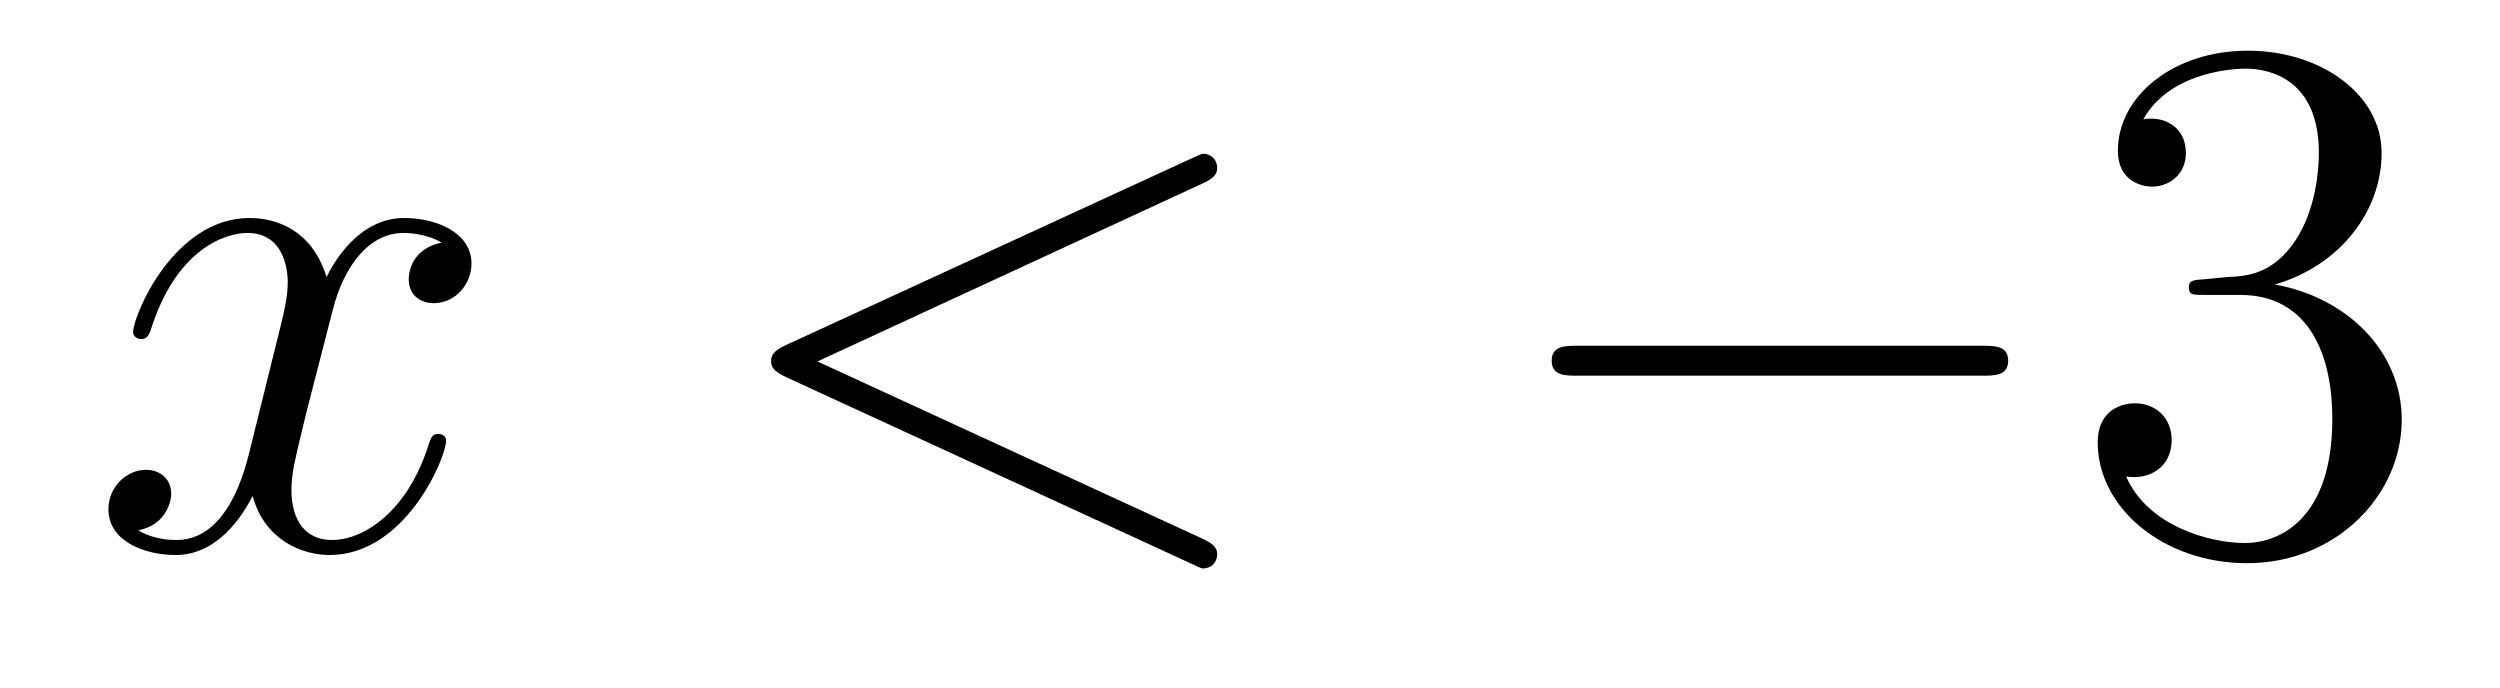
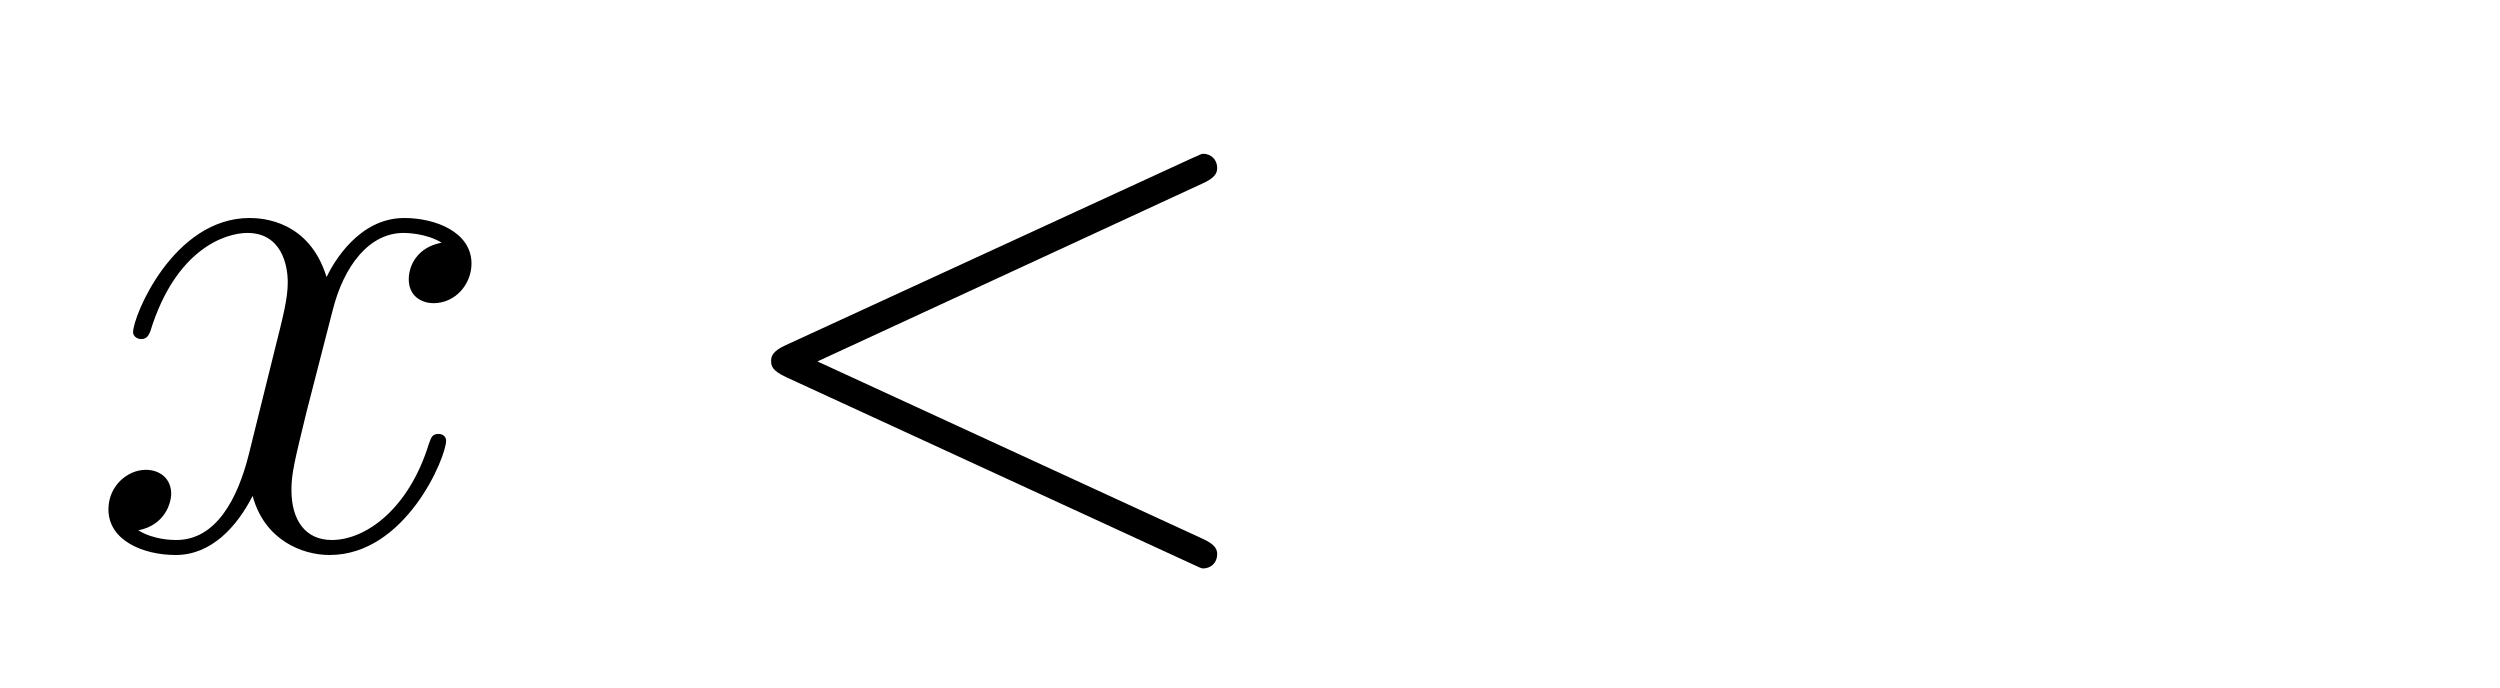
<svg xmlns="http://www.w3.org/2000/svg" height="11pt" version="1.1" viewBox="0 -11 40 11" width="40pt">
  <g id="page1">
    <g transform="matrix(1 0 0 1 -127 652)">
      <path d="M134.066 -659.117C133.684 -659.046 133.54 -658.759 133.54 -658.532C133.54 -658.245 133.767 -658.149 133.935 -658.149C134.293 -658.149 134.544 -658.46 134.544 -658.782C134.544 -659.285 133.971 -659.512 133.468 -659.512C132.739 -659.512 132.333 -658.794 132.225 -658.567C131.95 -659.464 131.209 -659.512 130.994 -659.512C129.775 -659.512 129.129 -657.946 129.129 -657.683C129.129 -657.635 129.177 -657.575 129.261 -657.575C129.356 -657.575 129.38 -657.647 129.404 -657.695C129.811 -659.022 130.612 -659.273 130.958 -659.273C131.496 -659.273 131.604 -658.771 131.604 -658.484C131.604 -658.221 131.532 -657.946 131.388 -657.372L130.982 -655.734C130.803 -655.017 130.456 -654.36 129.822 -654.36C129.763 -654.36 129.464 -654.36 129.213 -654.515C129.643 -654.599 129.739 -654.957 129.739 -655.101C129.739 -655.34 129.56 -655.483 129.333 -655.483C129.046 -655.483 128.735 -655.232 128.735 -654.85C128.735 -654.348 129.297 -654.12 129.811 -654.12C130.384 -654.12 130.791 -654.575 131.042 -655.065C131.233 -654.36 131.831 -654.12 132.273 -654.12C133.493 -654.12 134.138 -655.687 134.138 -655.949C134.138 -656.009 134.09 -656.057 134.018 -656.057C133.911 -656.057 133.899 -655.997 133.863 -655.902C133.54 -654.85 132.847 -654.36 132.309 -654.36C131.891 -654.36 131.663 -654.67 131.663 -655.16C131.663 -655.423 131.711 -655.615 131.903 -656.404L132.321 -658.029C132.5 -658.747 132.907 -659.273 133.457 -659.273C133.481 -659.273 133.815 -659.273 134.066 -659.117Z" fill-rule="evenodd" />
      <path d="M146.235 -660.062C146.451 -660.157 146.475 -660.241 146.475 -660.313C146.475 -660.444 146.379 -660.54 146.247 -660.54C146.223 -660.54 146.211 -660.528 146.044 -660.456L139.577 -657.48C139.362 -657.384 139.338 -657.3 139.338 -657.228C139.338 -657.145 139.35 -657.073 139.577 -656.966L146.044 -653.989C146.199 -653.917 146.223 -653.905 146.247 -653.905C146.379 -653.905 146.475 -654.001 146.475 -654.132C146.475 -654.204 146.451 -654.288 146.235 -654.383L140.079 -657.217L146.235 -660.062Z" fill-rule="evenodd" />
-       <path d="M158.713 -656.989C158.916 -656.989 159.131 -656.989 159.131 -657.228C159.131 -657.468 158.916 -657.468 158.713 -657.468H152.245C152.042 -657.468 151.827 -657.468 151.827 -657.228C151.827 -656.989 152.042 -656.989 152.245 -656.989H158.713Z" fill-rule="evenodd" />
-       <path d="M162.273 -658.532C162.069 -658.52 162.022 -658.507 162.022 -658.4C162.022 -658.281 162.082 -658.281 162.297 -658.281H162.847C163.863 -658.281 164.317 -657.444 164.317 -656.296C164.317 -654.73 163.504 -654.312 162.918 -654.312C162.344 -654.312 161.364 -654.587 161.018 -655.376C161.4 -655.316 161.747 -655.531 161.747 -655.961C161.747 -656.308 161.496 -656.547 161.161 -656.547C160.874 -656.547 160.563 -656.38 160.563 -655.926C160.563 -654.862 161.627 -653.989 162.954 -653.989C164.377 -653.989 165.428 -655.077 165.428 -656.284C165.428 -657.384 164.544 -658.245 163.396 -658.448C164.436 -658.747 165.106 -659.619 165.106 -660.552C165.106 -661.496 164.126 -662.189 162.966 -662.189C161.771 -662.189 160.886 -661.46 160.886 -660.588C160.886 -660.109 161.257 -660.014 161.436 -660.014C161.687 -660.014 161.974 -660.193 161.974 -660.552C161.974 -660.934 161.687 -661.102 161.424 -661.102C161.352 -661.102 161.328 -661.102 161.292 -661.09C161.747 -661.902 162.87 -661.902 162.93 -661.902C163.325 -661.902 164.102 -661.723 164.102 -660.552C164.102 -660.325 164.066 -659.655 163.719 -659.141C163.361 -658.615 162.954 -658.579 162.631 -658.567L162.273 -658.532Z" fill-rule="evenodd" />
    </g>
  </g>
</svg>